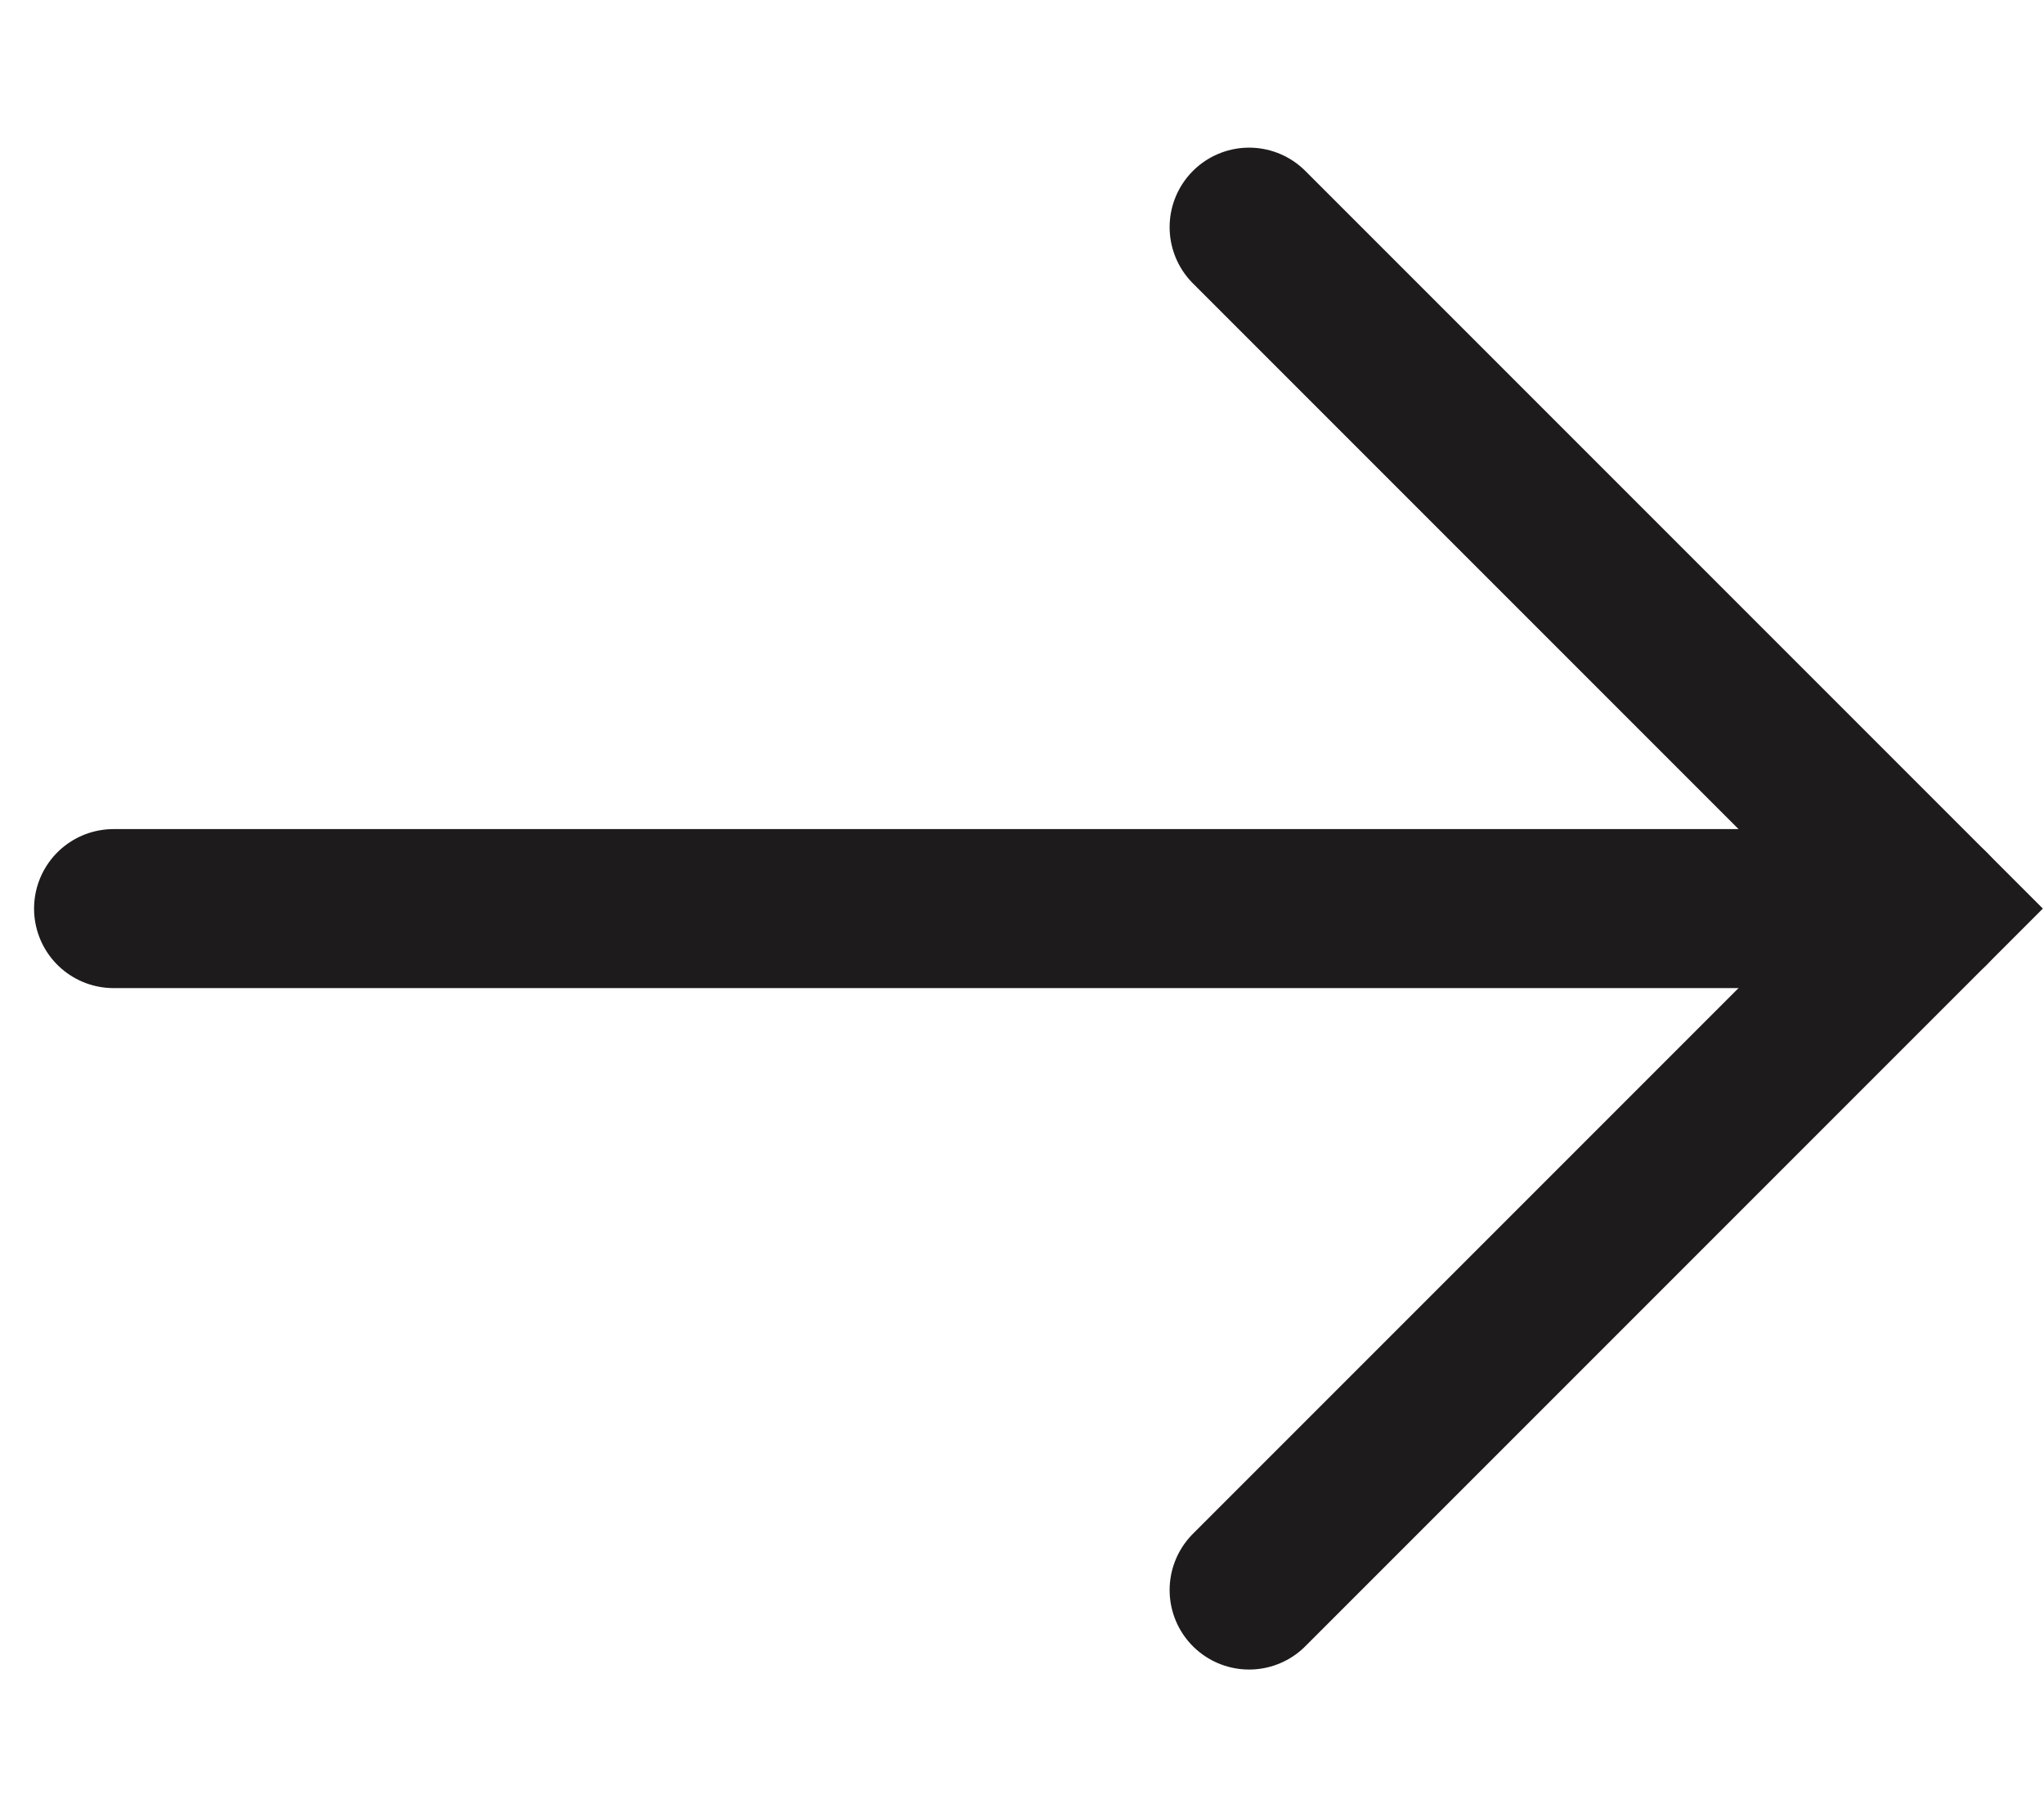
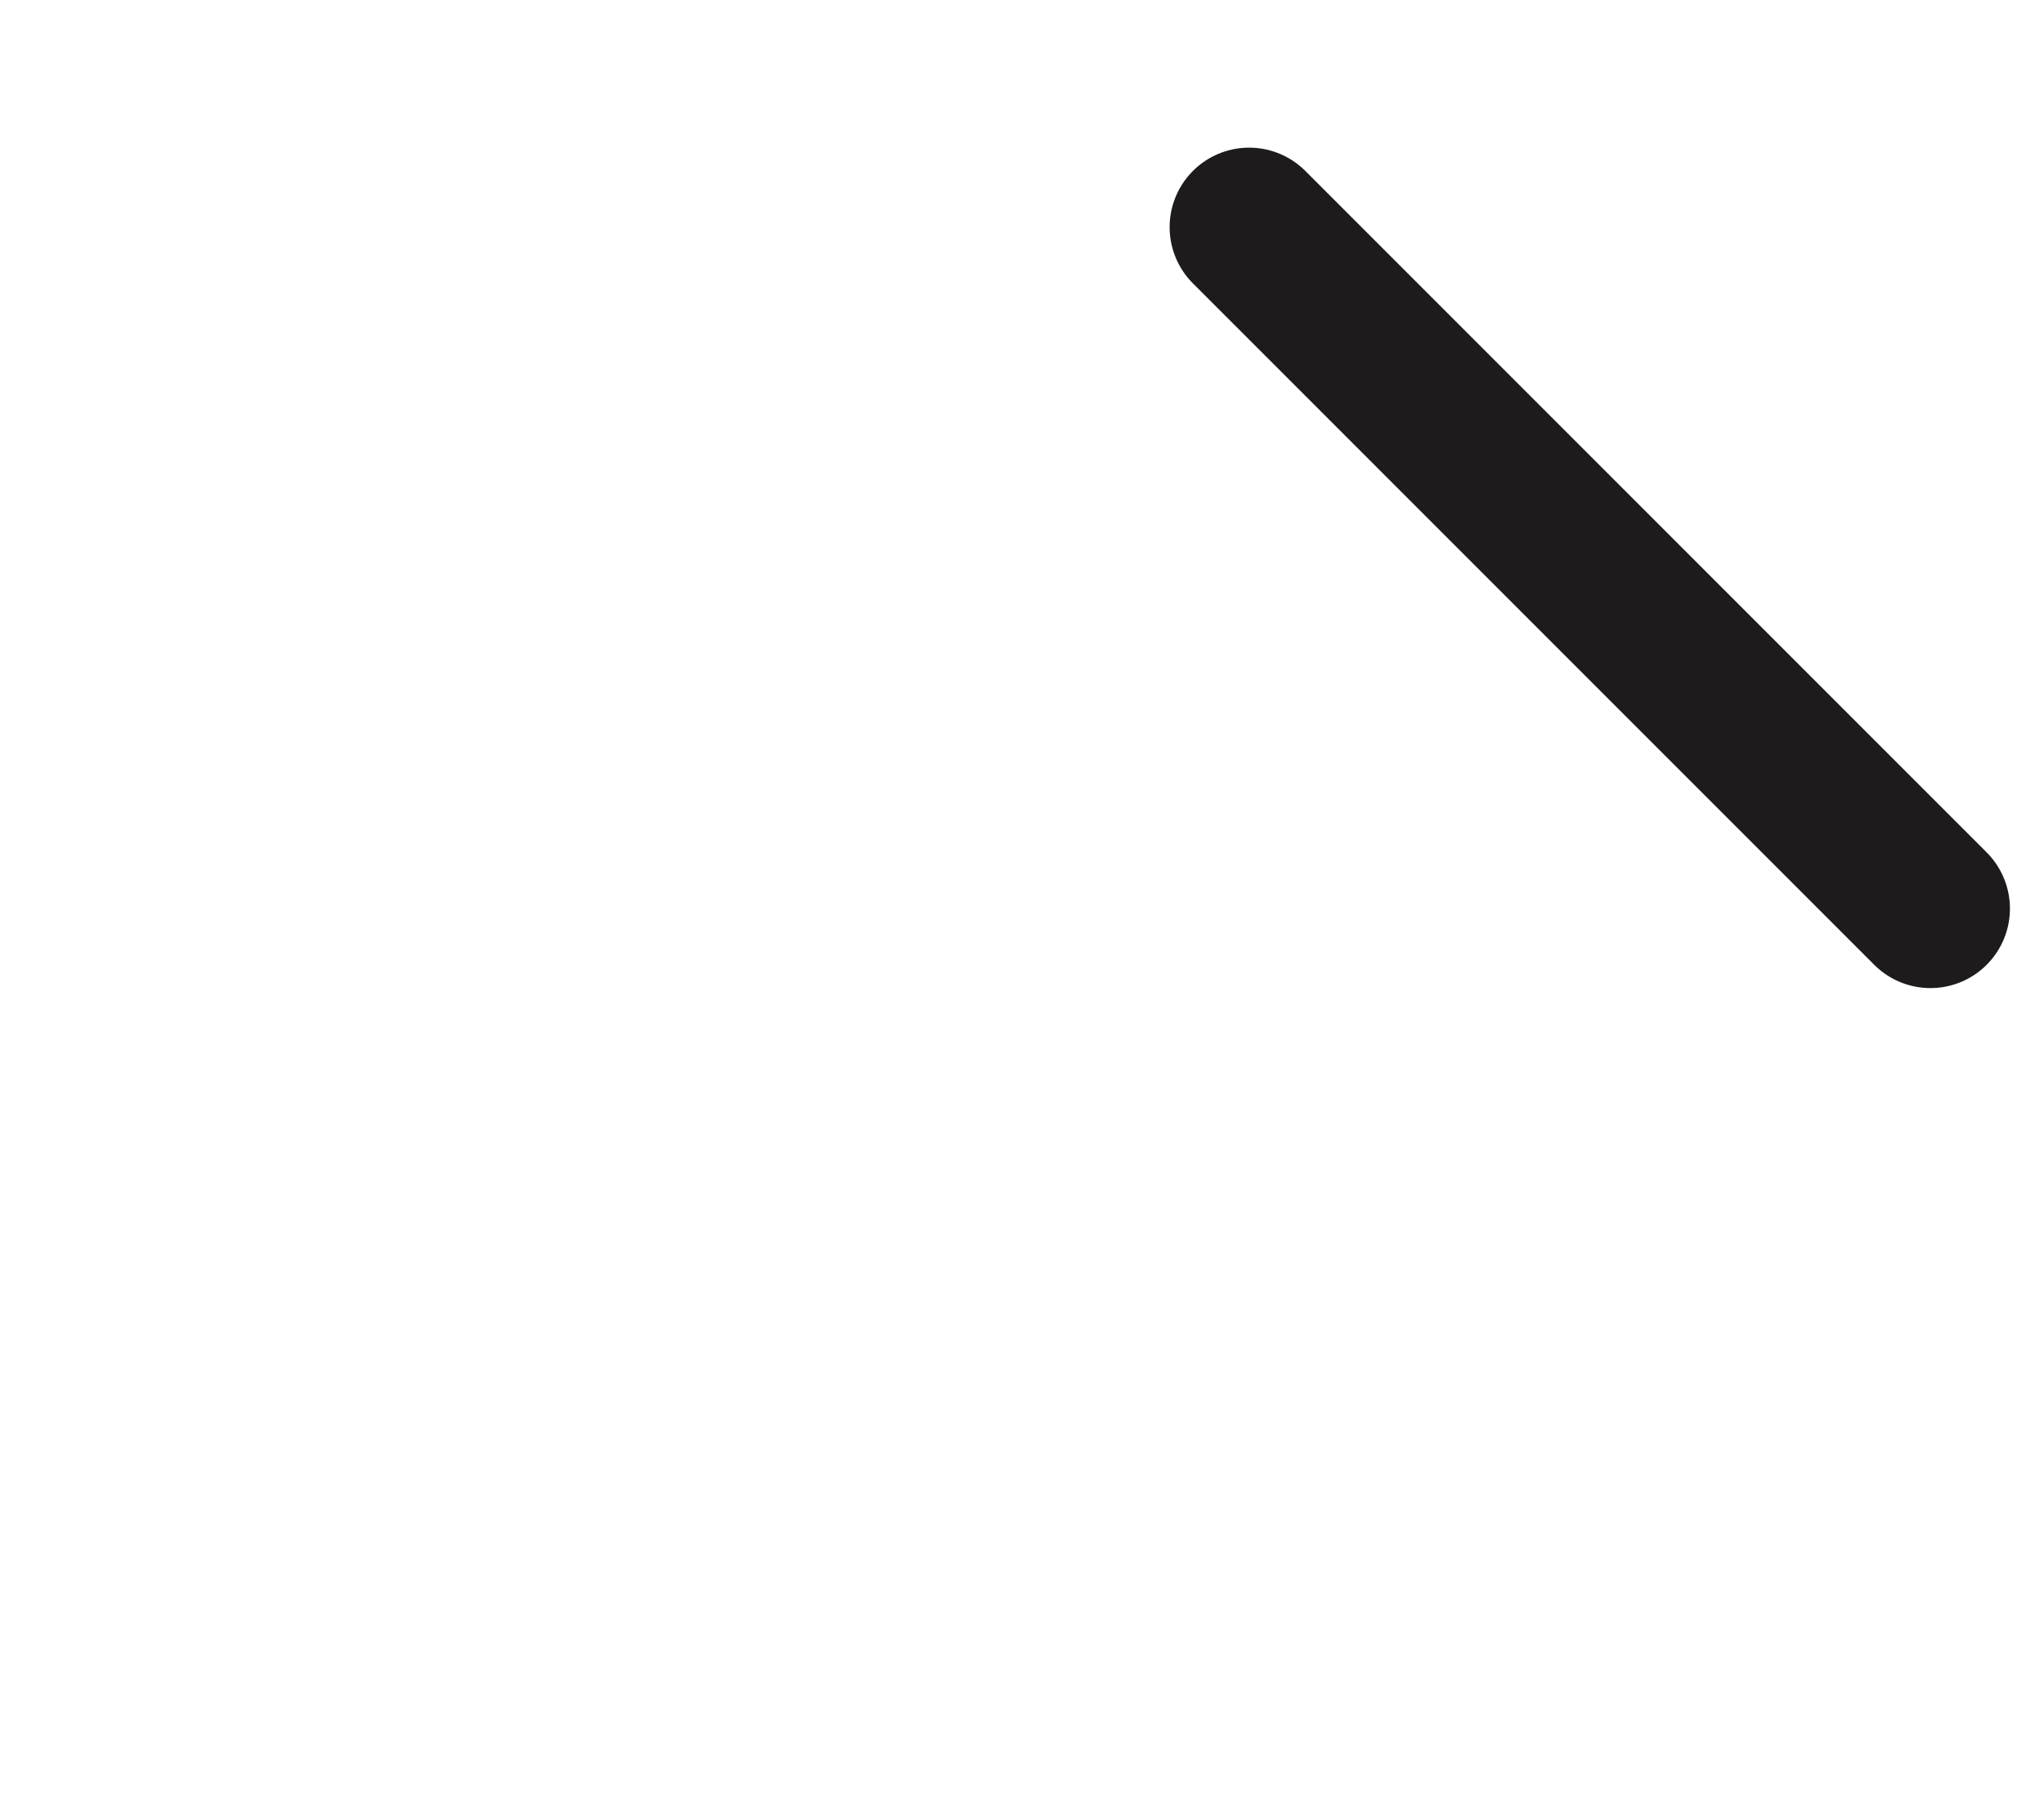
<svg xmlns="http://www.w3.org/2000/svg" width="9" height="8" viewBox="0 0 9 8" fill="none">
  <g id="Frame 488">
-     <path id="Line 2" d="M0.5 4L8.5 4" stroke="#1D1B1B" stroke-width="0.7" stroke-linecap="round" />
-     <path id="Vector 1" d="M5.5 1L8.5 4L5.5 7" stroke="#1D1B1B" stroke-width="0.7" stroke-linecap="round" />
+     <path id="Vector 1" d="M5.5 1L8.5 4" stroke="#1D1B1B" stroke-width="0.7" stroke-linecap="round" />
  </g>
</svg>